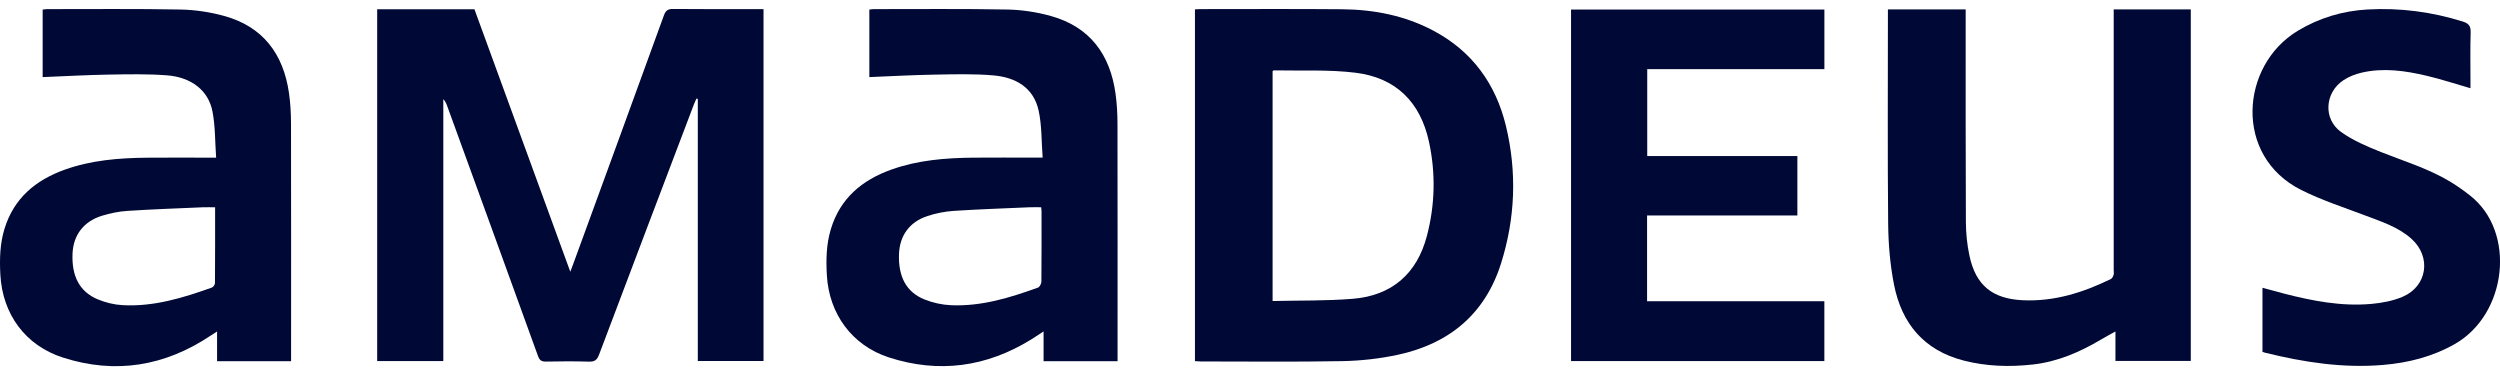
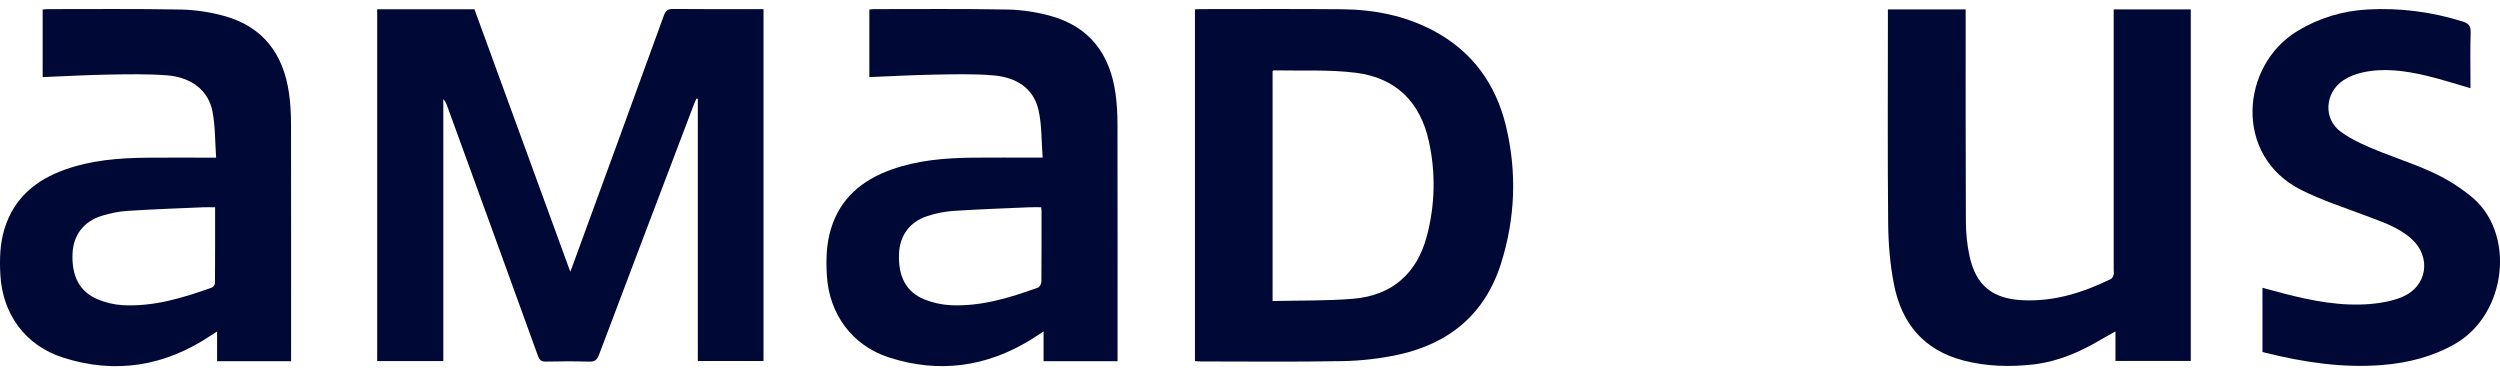
<svg xmlns="http://www.w3.org/2000/svg" width="160" height="24" viewBox="0 0 160 24" fill="none">
  <g clip-path="url(#clip0_1799_281)">
    <path d="M24.141 0.595H30.365C32.396 6.158 34.427 11.716 36.499 17.391C36.587 17.156 36.638 17.029 36.684 16.901C38.622 11.598 40.562 6.296 42.488 0.989C42.602 0.675 42.743 0.571 43.077 0.574C44.856 0.593 46.635 0.583 48.414 0.583C48.556 0.583 48.699 0.583 48.865 0.583V23.104H44.66V6.331C44.632 6.323 44.604 6.315 44.575 6.307C44.521 6.43 44.46 6.551 44.412 6.677C42.384 12.017 40.354 17.356 38.339 22.7C38.21 23.043 38.052 23.157 37.687 23.145C36.772 23.115 35.855 23.123 34.94 23.141C34.654 23.147 34.53 23.055 34.432 22.785C32.503 17.451 30.562 12.121 28.623 6.791C28.566 6.636 28.503 6.483 28.372 6.343V23.108H24.14V0.595H24.141Z" fill="#000835" />
    <path d="M76.477 23.114V0.599C76.608 0.593 76.712 0.583 76.817 0.583C79.843 0.583 82.869 0.565 85.896 0.592C87.935 0.611 89.907 0.994 91.728 1.958C94.214 3.274 95.729 5.365 96.38 8.061C97.092 11.013 96.979 13.971 96.065 16.863C95.041 20.103 92.742 22 89.469 22.704C88.309 22.954 87.106 23.089 85.92 23.112C82.895 23.169 79.868 23.133 76.841 23.133C76.725 23.133 76.61 23.121 76.476 23.113L76.477 23.114ZM81.447 19.266C83.189 19.224 84.89 19.26 86.578 19.123C89.075 18.921 90.686 17.519 91.321 15.101C91.844 13.109 91.892 11.084 91.454 9.071C90.905 6.535 89.339 4.975 86.764 4.656C85.037 4.442 83.272 4.541 81.523 4.503C81.502 4.503 81.48 4.53 81.446 4.552V19.265L81.447 19.266Z" fill="#000835" />
    <path d="M2.73 4.935V0.613C2.831 0.603 2.932 0.584 3.033 0.584C5.874 0.585 8.715 0.556 11.555 0.61C12.486 0.627 13.439 0.772 14.338 1.018C16.831 1.701 18.136 3.455 18.495 5.955C18.587 6.596 18.623 7.25 18.625 7.899C18.635 12.823 18.63 17.748 18.63 22.672C18.63 22.814 18.63 22.957 18.63 23.117H13.893V21.214C13.709 21.334 13.591 21.407 13.475 21.484C10.547 23.436 7.391 23.964 4.03 22.885C1.621 22.111 0.161 20.108 0.023 17.585C-0.032 16.585 -0.006 15.593 0.292 14.629C0.895 12.677 2.285 11.525 4.146 10.858C5.844 10.251 7.612 10.11 9.395 10.093C10.696 10.08 11.997 10.09 13.298 10.09H13.832C13.758 9.06 13.782 8.069 13.596 7.12C13.335 5.792 12.249 4.943 10.694 4.822C9.441 4.725 8.176 4.753 6.918 4.775C5.539 4.798 4.161 4.877 2.731 4.935H2.73ZM13.766 13.266C13.46 13.266 13.21 13.256 12.962 13.267C11.358 13.337 9.754 13.392 8.152 13.497C7.603 13.533 7.047 13.646 6.52 13.81C5.353 14.172 4.7 15.041 4.643 16.205C4.573 17.668 5.09 18.673 6.258 19.159C6.75 19.364 7.299 19.499 7.831 19.529C9.83 19.642 11.709 19.065 13.562 18.403C13.653 18.37 13.757 18.216 13.758 18.117C13.77 16.513 13.767 14.908 13.767 13.266H13.766Z" fill="#000835" />
-     <path d="M66.73 10.09C66.65 9.047 66.681 8.039 66.474 7.084C66.151 5.596 64.989 4.949 63.587 4.826C62.323 4.715 61.043 4.755 59.772 4.777C58.406 4.8 57.041 4.878 55.638 4.934V0.612C55.723 0.603 55.825 0.584 55.926 0.584C58.779 0.586 61.634 0.555 64.487 0.61C65.418 0.629 66.371 0.776 67.269 1.028C69.758 1.726 71.047 3.491 71.394 5.991C71.483 6.633 71.518 7.287 71.519 7.935C71.529 12.846 71.524 17.757 71.524 22.668C71.524 22.811 71.524 22.954 71.524 23.115H66.789V21.211C66.482 21.41 66.247 21.571 66.005 21.72C63.141 23.489 60.092 23.913 56.887 22.874C54.532 22.11 53.064 20.096 52.919 17.624C52.861 16.625 52.883 15.633 53.174 14.666C53.769 12.695 55.163 11.529 57.039 10.856C58.737 10.248 60.505 10.107 62.288 10.09C63.589 10.077 64.89 10.088 66.191 10.088C66.333 10.088 66.474 10.088 66.731 10.088L66.73 10.09ZM66.635 13.264C66.355 13.264 66.118 13.256 65.881 13.266C64.265 13.337 62.647 13.391 61.033 13.497C60.47 13.534 59.899 13.648 59.363 13.824C58.206 14.201 57.579 15.08 57.536 16.258C57.483 17.705 57.998 18.692 59.163 19.163C59.692 19.377 60.285 19.507 60.855 19.533C62.798 19.621 64.626 19.057 66.427 18.408C66.537 18.369 66.648 18.156 66.649 18.024C66.664 16.526 66.658 15.027 66.658 13.527C66.658 13.45 66.644 13.372 66.634 13.265L66.635 13.264Z" fill="#000835" />
+     <path d="M66.73 10.09C66.65 9.047 66.681 8.039 66.474 7.084C66.151 5.596 64.989 4.949 63.587 4.826C62.323 4.715 61.043 4.755 59.772 4.777C58.406 4.8 57.041 4.878 55.638 4.934V0.612C55.723 0.603 55.825 0.584 55.926 0.584C58.779 0.586 61.634 0.555 64.487 0.61C65.418 0.629 66.371 0.776 67.269 1.028C69.758 1.726 71.047 3.491 71.394 5.991C71.483 6.633 71.518 7.287 71.519 7.935C71.529 12.846 71.524 17.757 71.524 22.668C71.524 22.811 71.524 22.954 71.524 23.115H66.789V21.211C66.482 21.41 66.247 21.571 66.005 21.72C63.141 23.489 60.092 23.913 56.887 22.874C54.532 22.11 53.064 20.096 52.919 17.624C52.861 16.625 52.883 15.633 53.174 14.666C53.769 12.695 55.163 11.529 57.039 10.856C58.737 10.248 60.505 10.107 62.288 10.09C63.589 10.077 64.89 10.088 66.191 10.088C66.333 10.088 66.474 10.088 66.731 10.088L66.73 10.09ZM66.635 13.264C66.355 13.264 66.118 13.256 65.881 13.266C64.265 13.337 62.647 13.391 61.033 13.497C60.47 13.534 59.899 13.648 59.363 13.824C58.206 14.201 57.579 15.08 57.536 16.258C57.483 17.705 57.998 18.692 59.163 19.163C59.692 19.377 60.285 19.507 60.855 19.533C62.798 19.621 64.626 19.057 66.427 18.408C66.537 18.369 66.648 18.156 66.649 18.024C66.664 16.526 66.658 15.027 66.658 13.527L66.635 13.264Z" fill="#000835" />
    <path d="M135.277 0.601H140.21V23.101H135.389V21.213C135.043 21.406 134.755 21.558 134.476 21.724C133.118 22.531 131.692 23.15 130.103 23.328C128.614 23.494 127.135 23.45 125.677 23.076C123.136 22.424 121.706 20.705 121.216 18.213C120.967 16.946 120.856 15.634 120.843 14.341C120.799 9.907 120.826 5.473 120.826 1.038C120.826 0.895 120.826 0.754 120.826 0.602H125.803C125.803 0.777 125.803 0.934 125.803 1.089C125.804 5.457 125.795 9.825 125.816 14.193C125.819 14.918 125.893 15.655 126.044 16.363C126.449 18.268 127.518 19.127 129.472 19.216C131.478 19.306 133.321 18.723 135.094 17.857C135.178 17.816 135.239 17.689 135.269 17.59C135.299 17.493 135.277 17.38 135.277 17.273C135.277 11.896 135.277 6.519 135.277 1.141V0.601Z" fill="#000835" />
-     <path d="M105.423 9.987H115.032V13.79H105.413V19.279H116.759V23.108H100.547V0.611H116.761V4.425H105.423V9.987Z" fill="#000835" />
    <path d="M144.798 22.52V18.417C145.259 18.542 145.7 18.667 146.145 18.782C147.989 19.257 149.853 19.622 151.767 19.45C152.444 19.39 153.146 19.258 153.767 18.994C155.353 18.318 155.621 16.436 154.333 15.283C153.493 14.53 152.435 14.194 151.405 13.803C150.021 13.277 148.597 12.819 147.278 12.158C142.94 9.987 143.381 4.187 147.051 1.975C148.436 1.14 149.936 0.694 151.532 0.606C153.602 0.492 155.634 0.757 157.619 1.379C157.996 1.497 158.134 1.669 158.122 2.076C158.089 3.124 158.11 4.174 158.11 5.222C158.11 5.365 158.11 5.507 158.11 5.647C157.151 5.37 156.246 5.072 155.322 4.853C153.947 4.527 152.551 4.323 151.146 4.649C150.741 4.743 150.328 4.904 149.982 5.132C148.786 5.918 148.667 7.614 149.824 8.443C150.597 8.996 151.509 9.383 152.401 9.737C153.903 10.335 155.459 10.802 156.85 11.649C157.28 11.911 157.691 12.205 158.087 12.516C161.053 14.844 160.456 20.114 157.107 22.018C155.679 22.83 154.139 23.218 152.526 23.355C149.957 23.574 147.445 23.186 144.96 22.572C144.911 22.56 144.863 22.54 144.8 22.52H144.798Z" fill="#000835" />
  </g>
  <defs>
    <clipPath id="clip0_1799_281">
      <rect width="160" height="22.86" fill="white" transform="translate(0 0.574)" />
    </clipPath>
  </defs>
</svg>